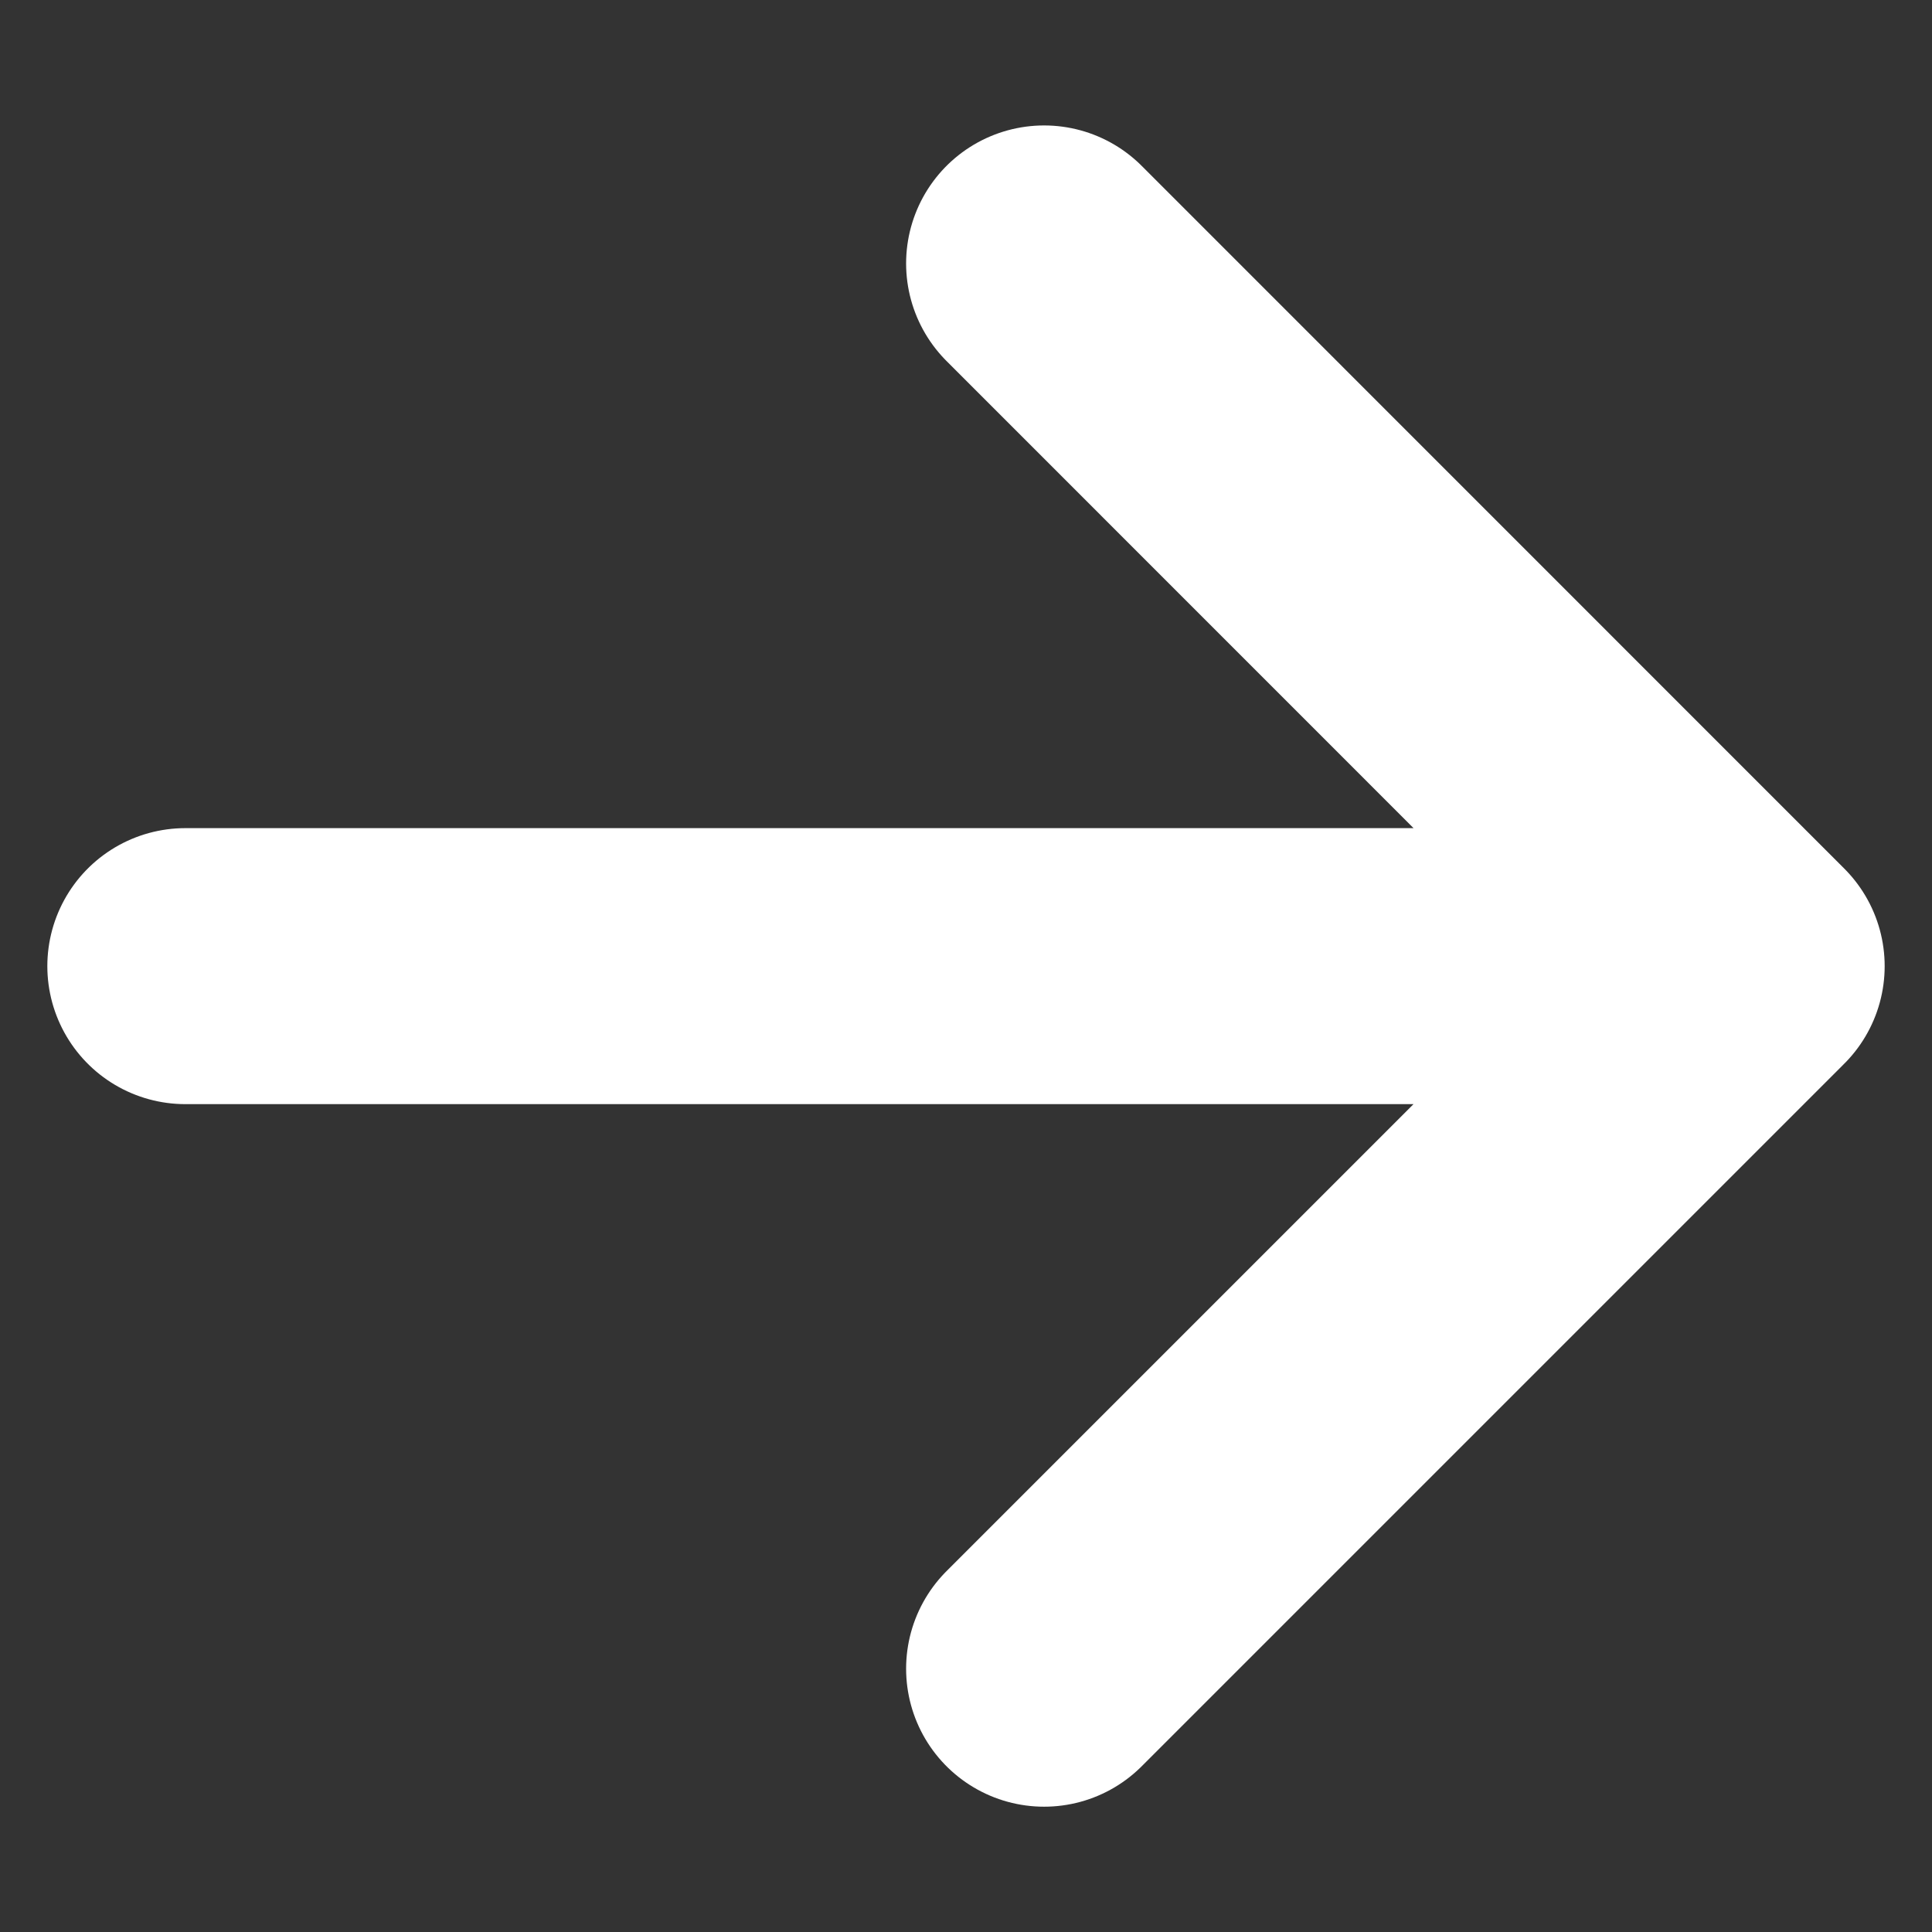
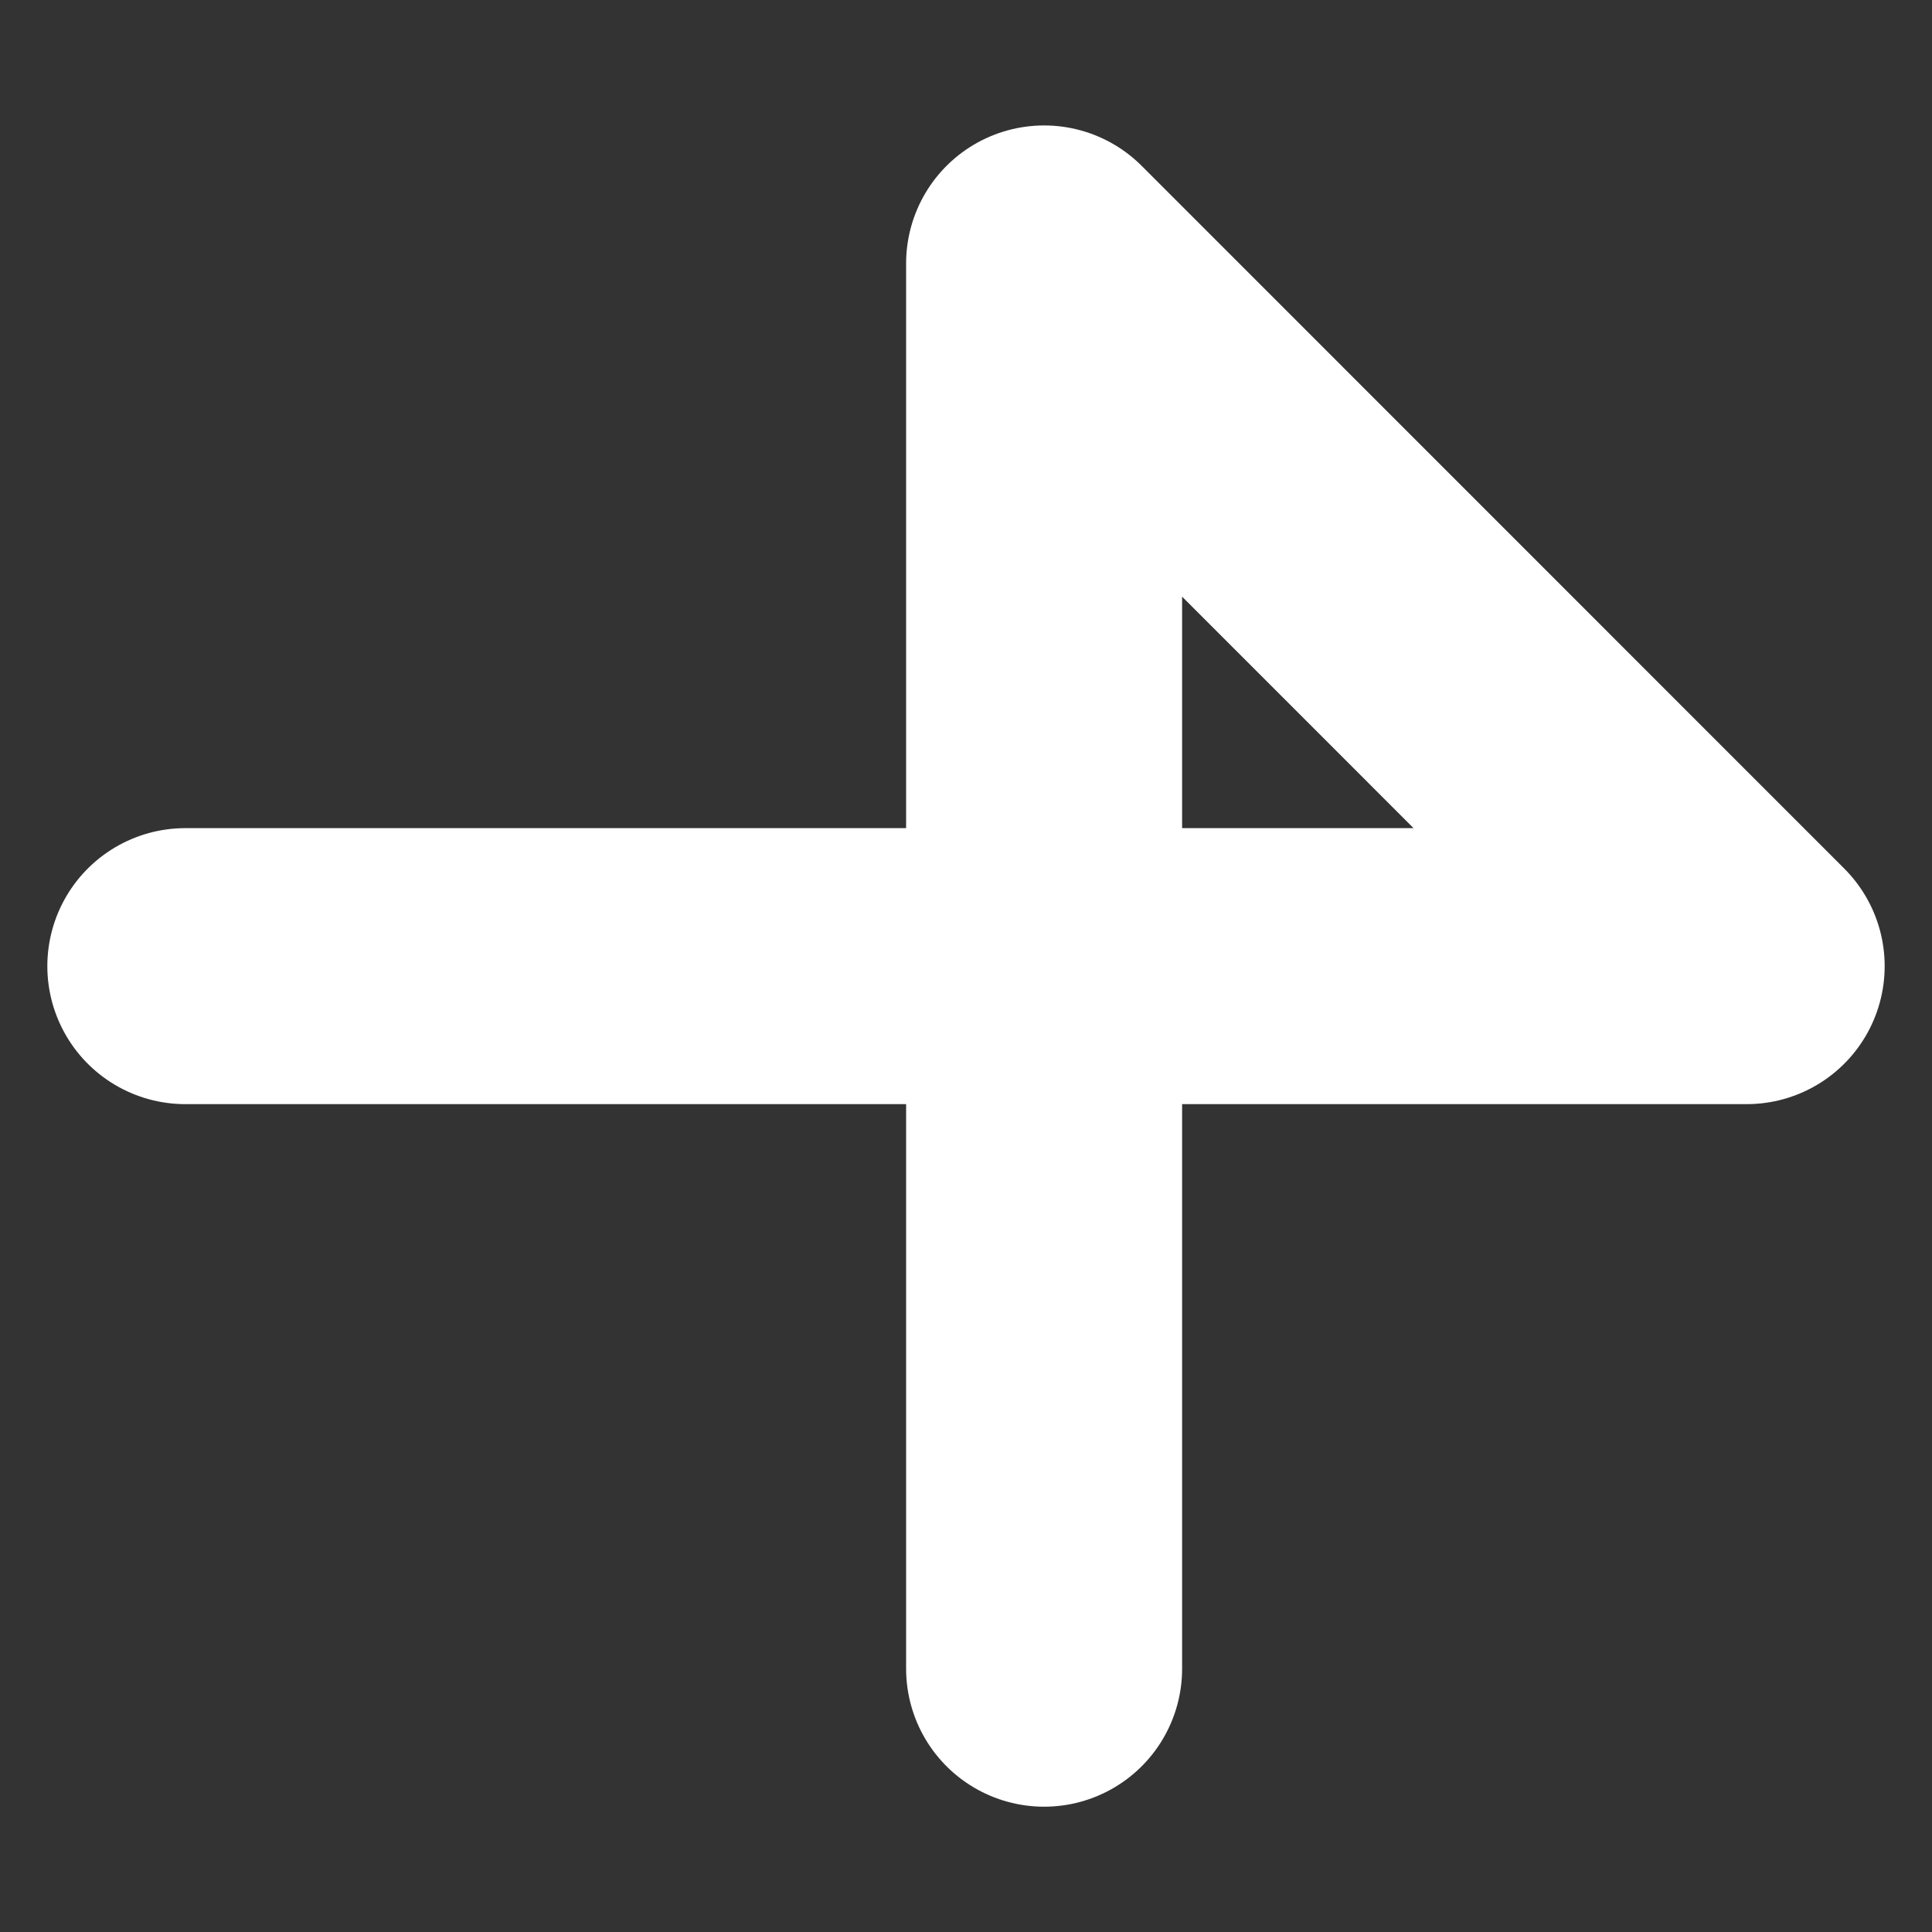
<svg xmlns="http://www.w3.org/2000/svg" width="14" height="14" viewBox="0 0 14 14" fill="none">
  <rect x="0" y="0" width="14" height="14" fill="#333333" stroke="none" />
-   <path d="M1.343 7.001H12.657M12.657 7.001L7.566 1.909M12.657 7.001L7.566 12.092" stroke="white" stroke-width="2" stroke-linecap="round" stroke-linejoin="round" />
+   <path d="M1.343 7.001H12.657M12.657 7.001L7.566 1.909L7.566 12.092" stroke="white" stroke-width="2" stroke-linecap="round" stroke-linejoin="round" />
</svg>